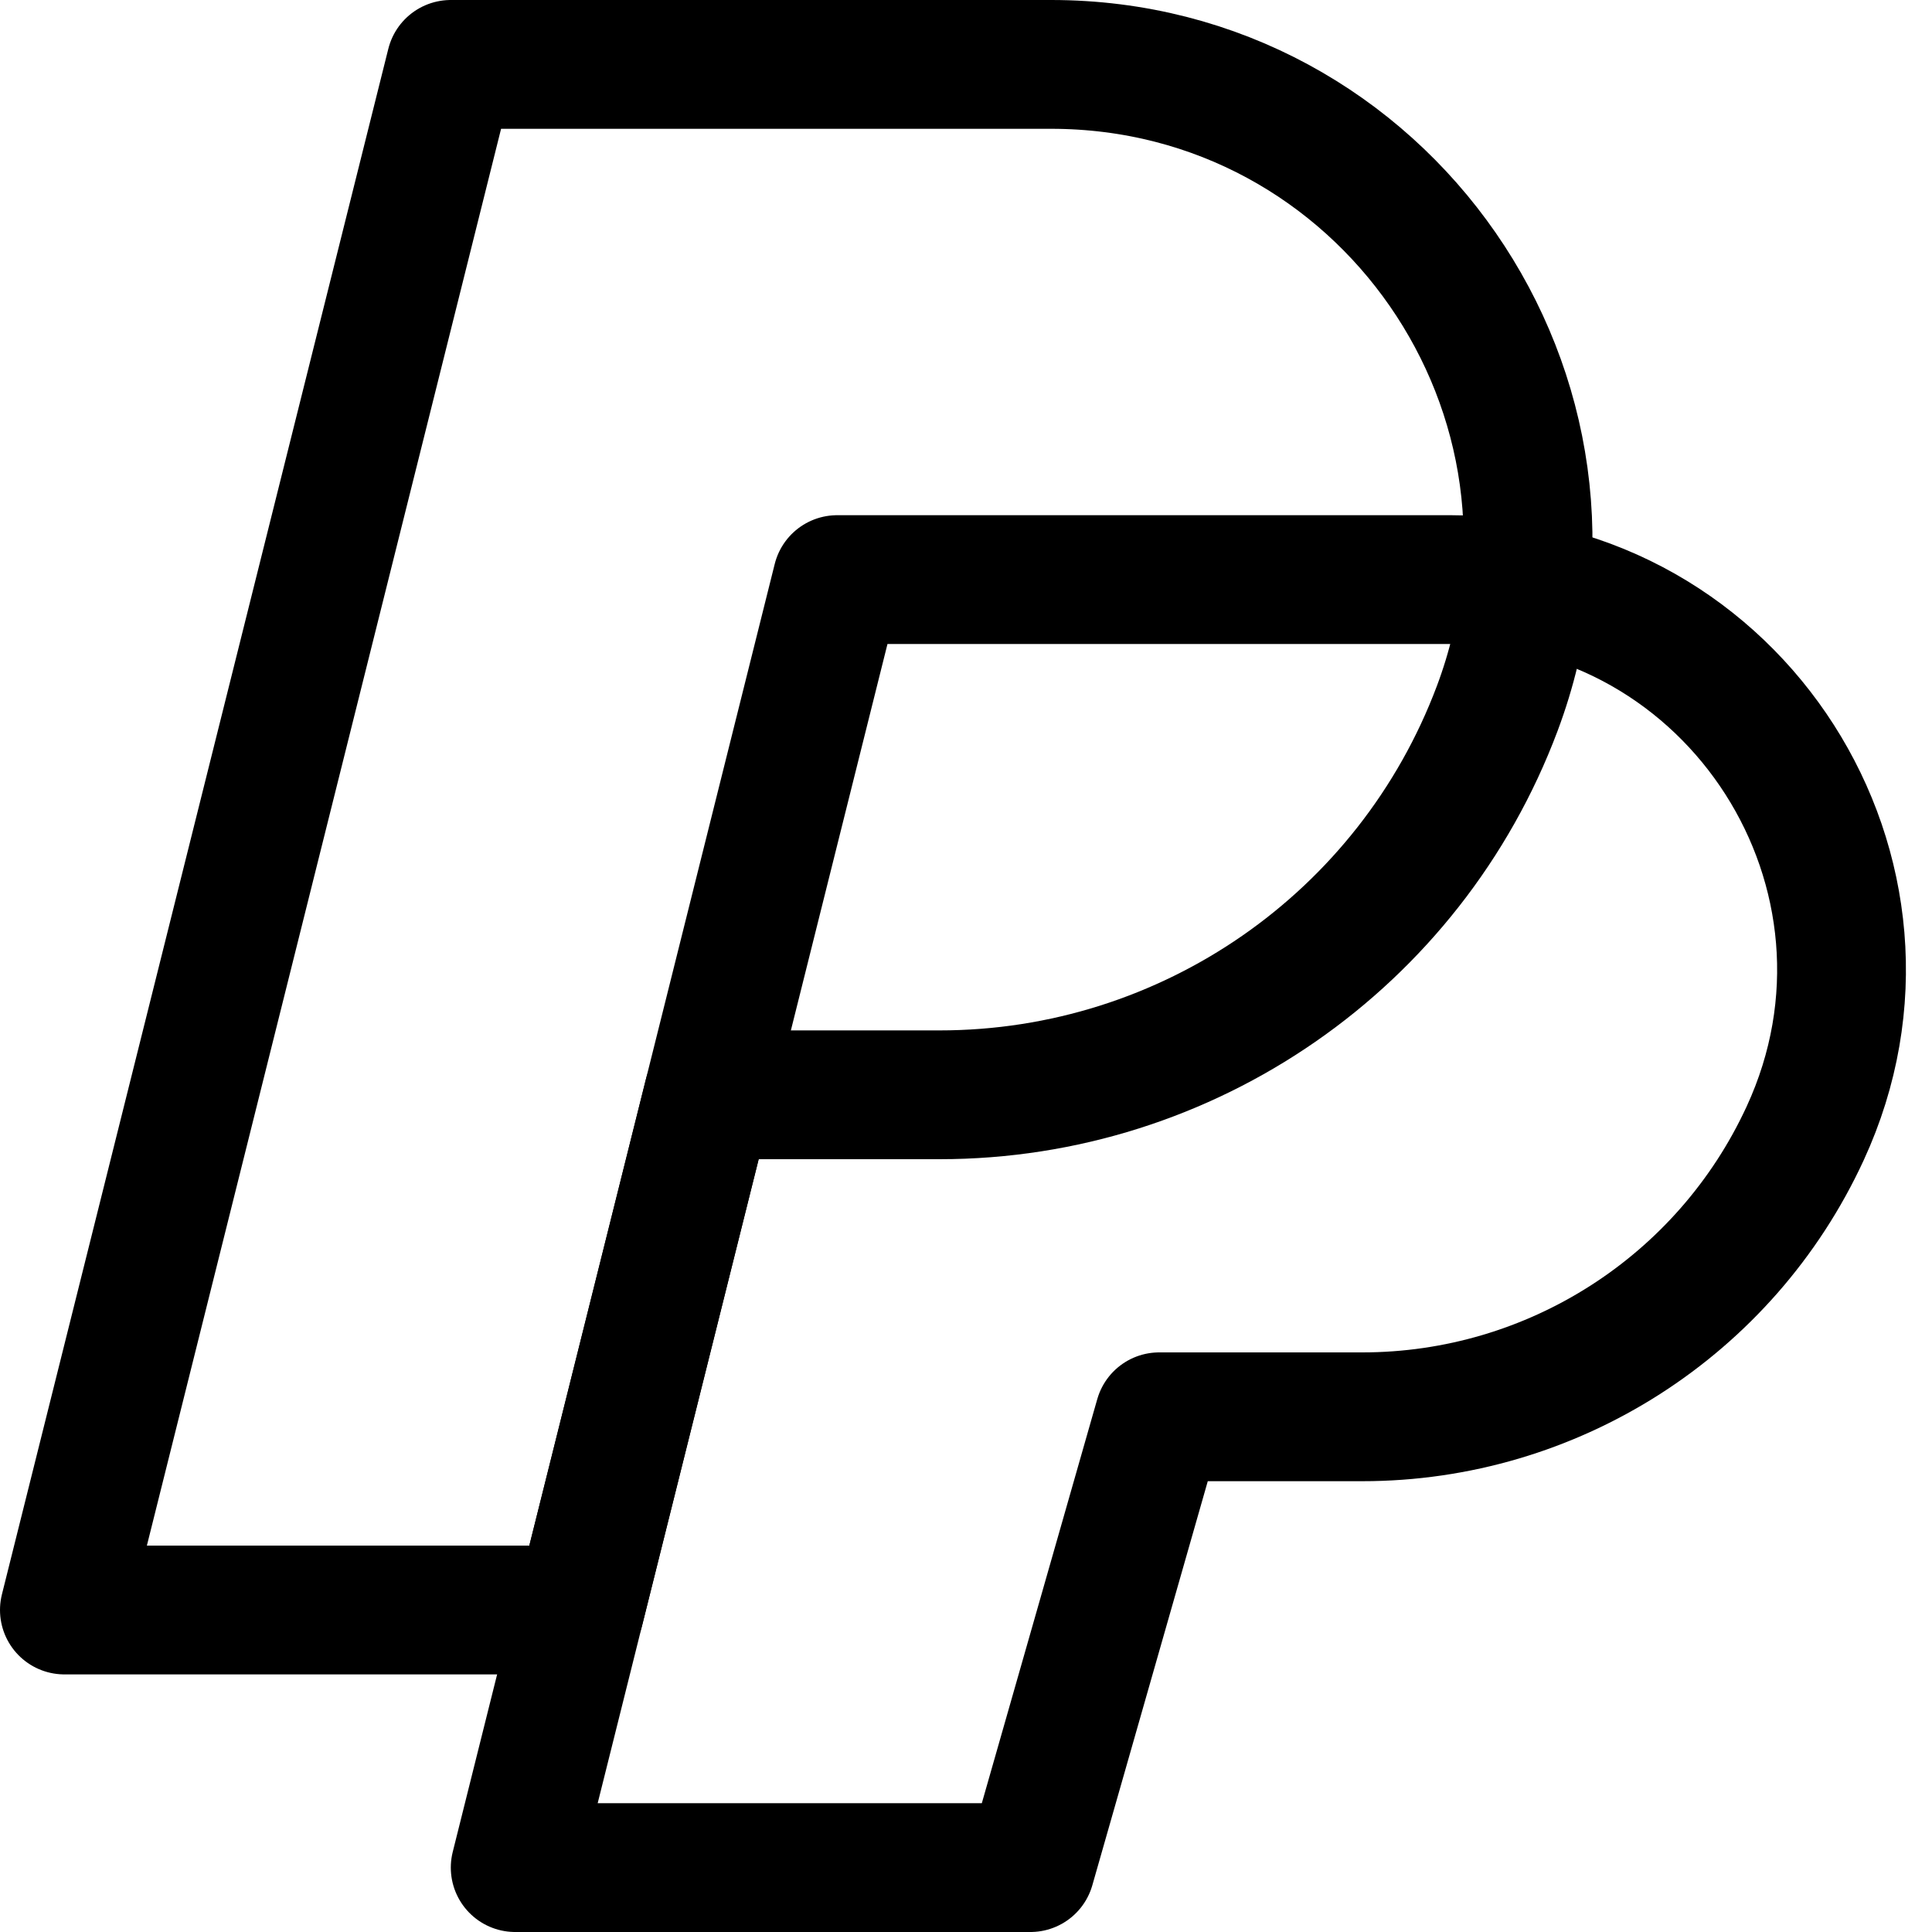
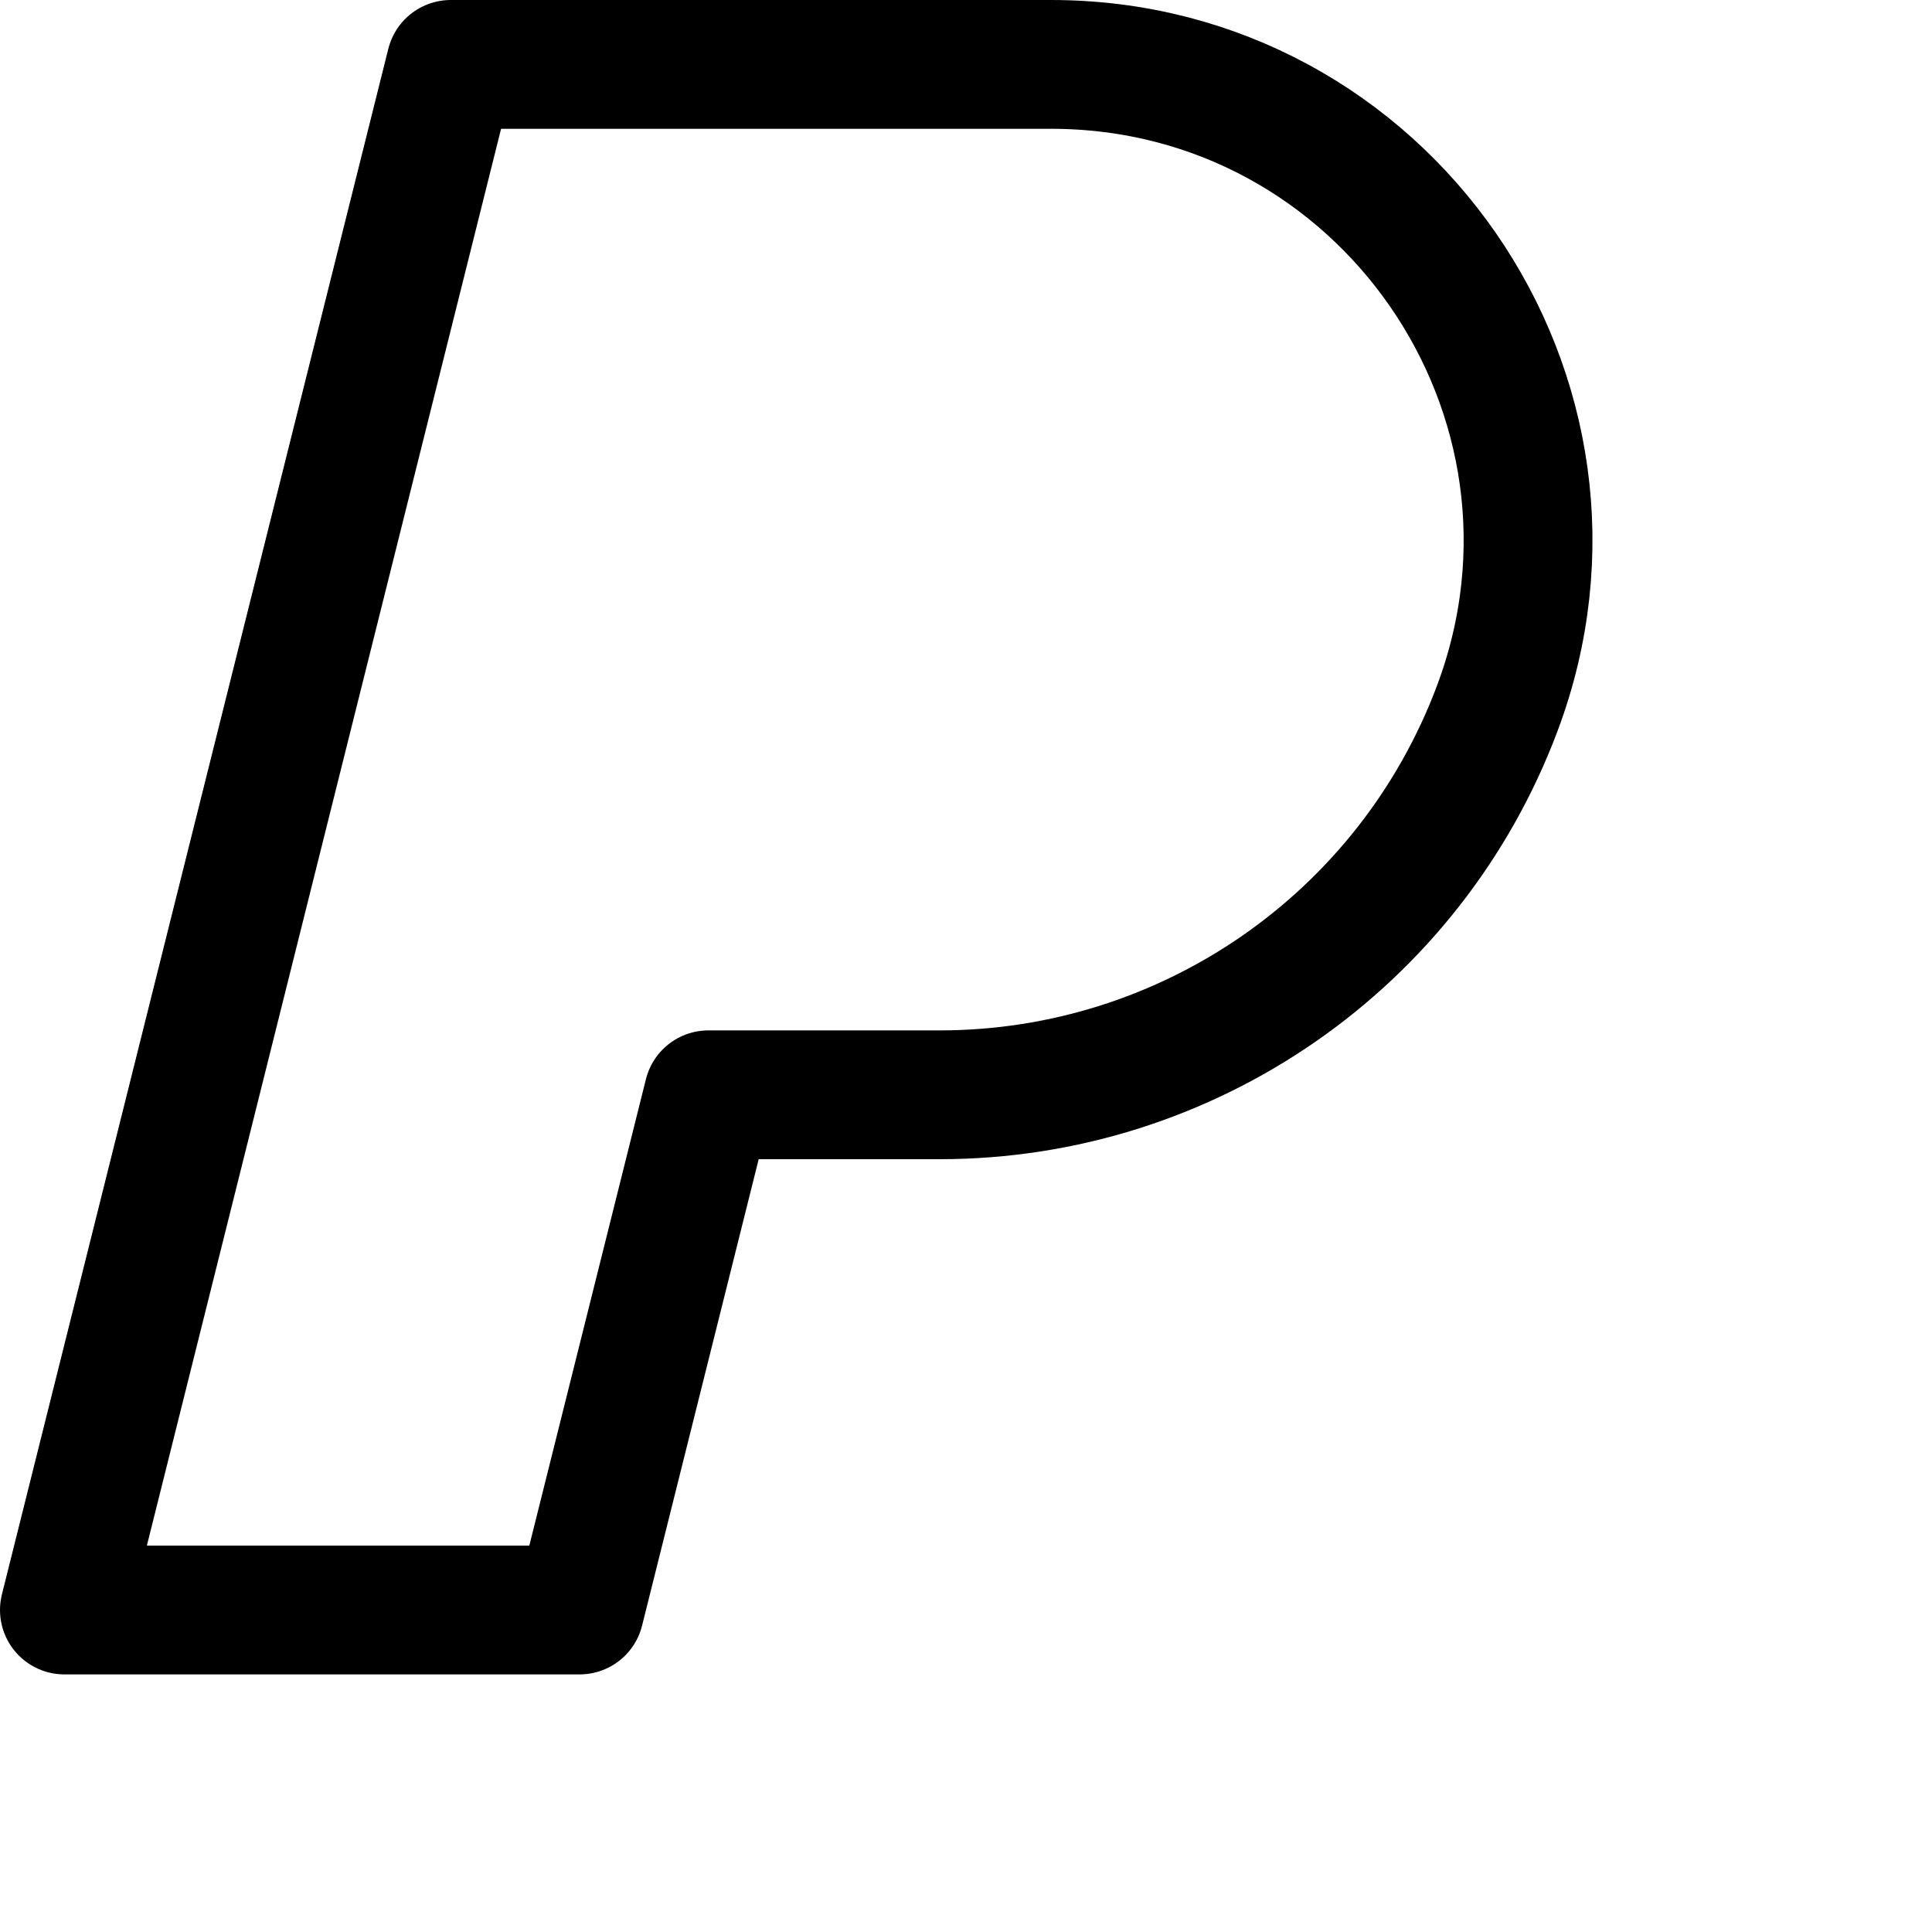
<svg xmlns="http://www.w3.org/2000/svg" width="15" height="15" viewBox="0 0 15 15" fill="none">
  <path d="M0.5 12.5H4.5L5.5 8.5H7.295C9.223 8.5 10.948 7.304 11.625 5.499C12.532 3.08 10.744 0.5 8.161 0.5H3.5L0.5 12.5Z" stroke="black" stroke-linejoin="round" />
-   <path d="M4 14.5H8L9 11H10.577C12.054 11 13.396 10.141 14.015 8.8C14.942 6.792 13.476 4.5 11.264 4.5H6.5L4 14.5Z" stroke="black" stroke-linejoin="round" />
</svg>